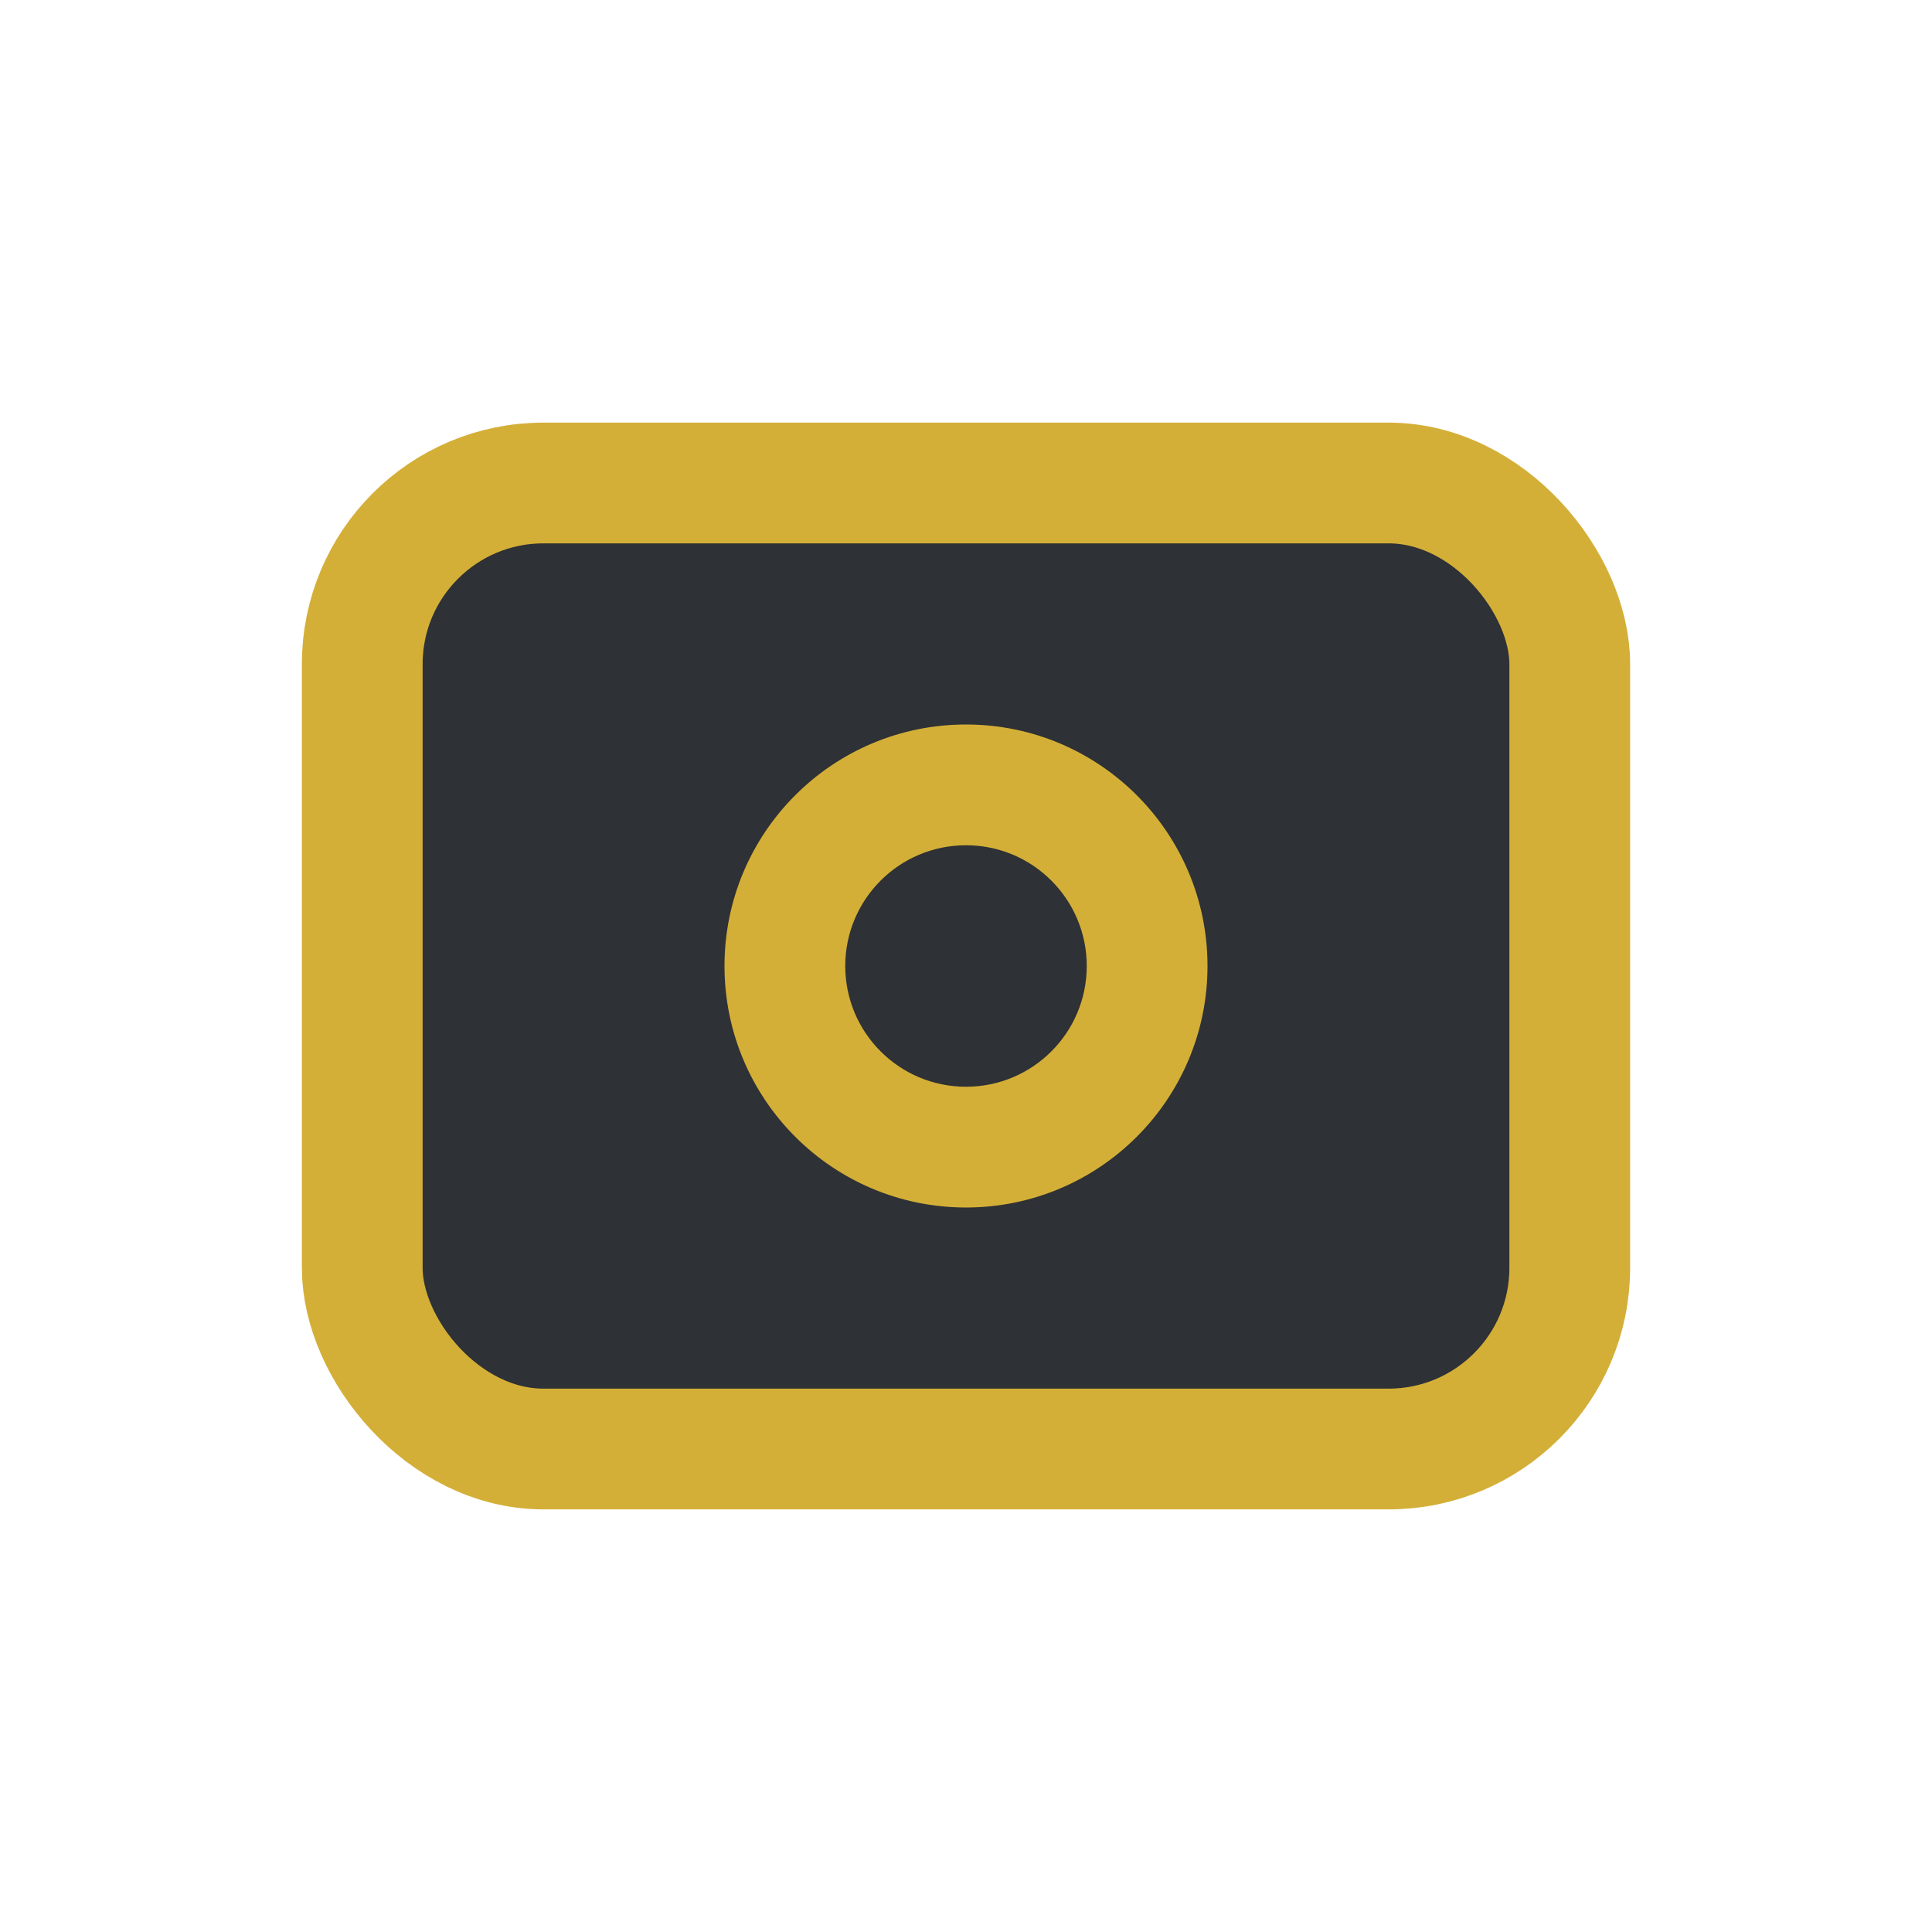
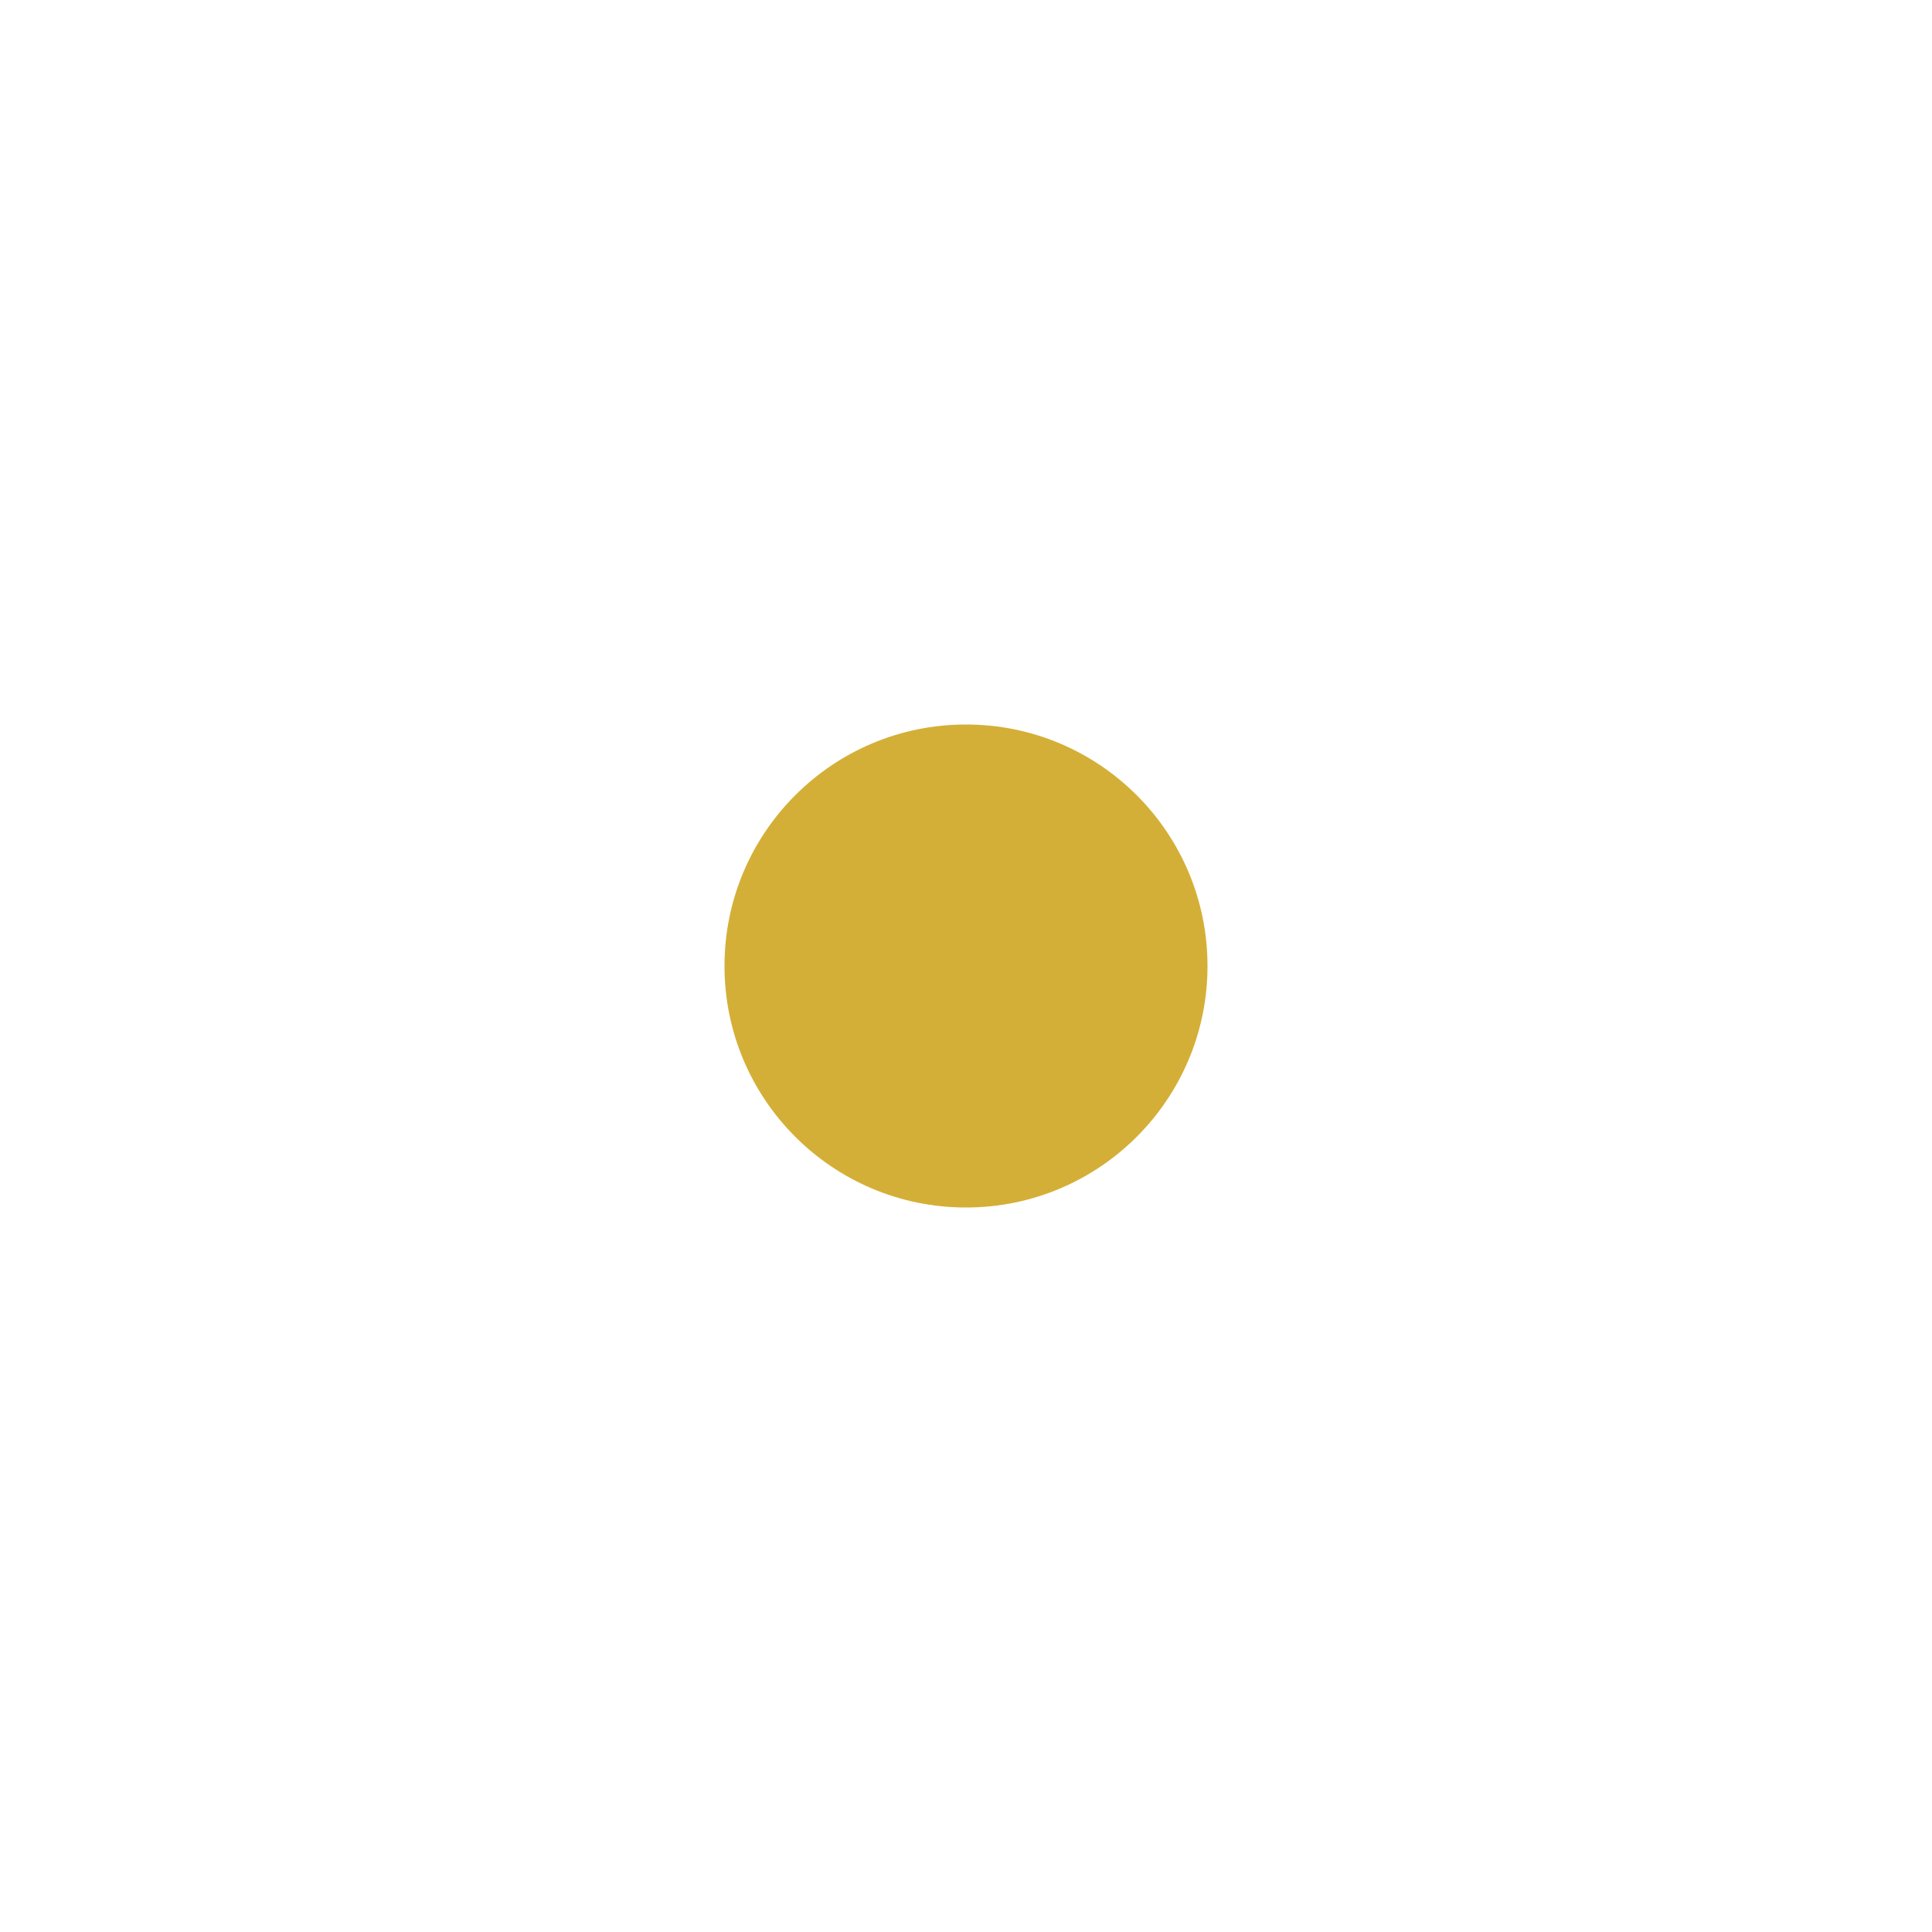
<svg xmlns="http://www.w3.org/2000/svg" width="32" height="32" viewBox="0 0 32 32">
-   <rect x="6" y="8" width="20" height="16" rx="3" fill="#2E3135" stroke="#D4AF37" stroke-width="2" />
  <circle cx="16" cy="16" r="4" fill="#D4AF37" />
-   <circle cx="16" cy="16" r="2" fill="#2E3135" />
</svg>